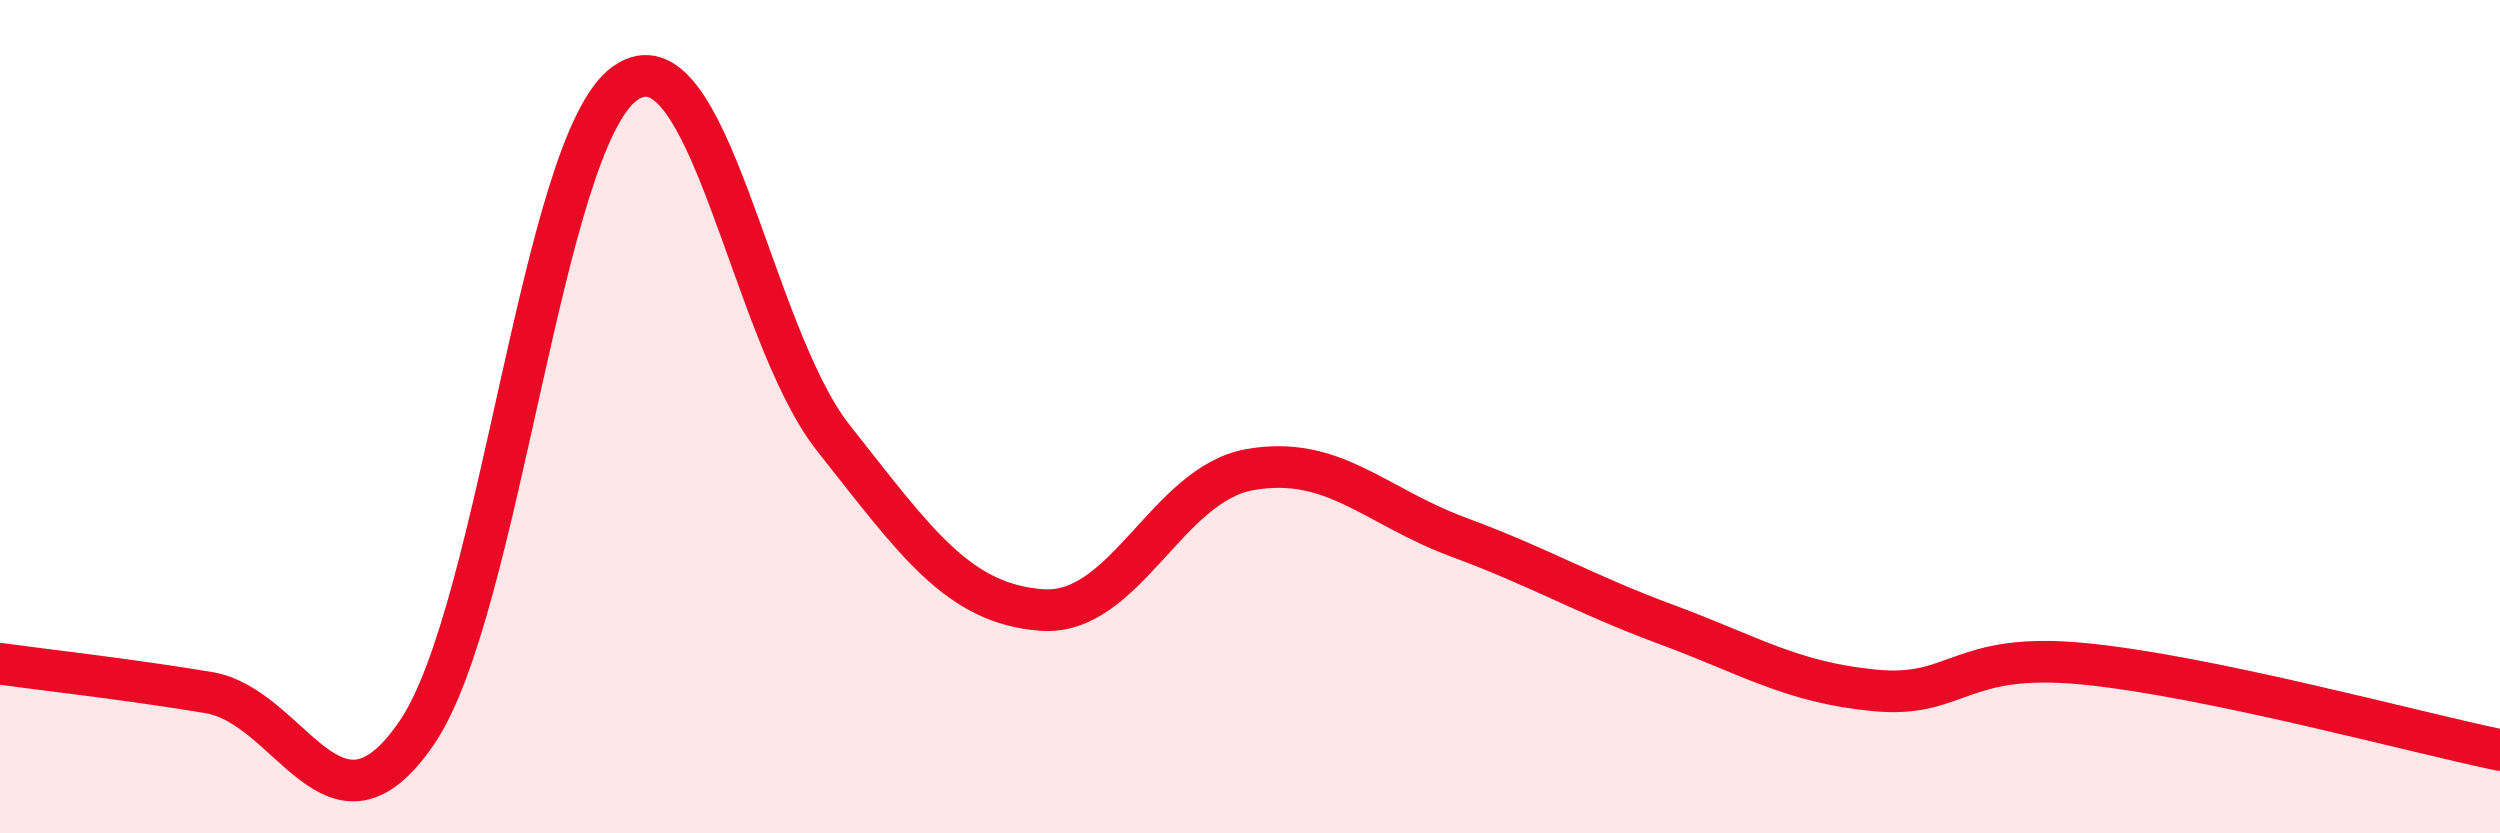
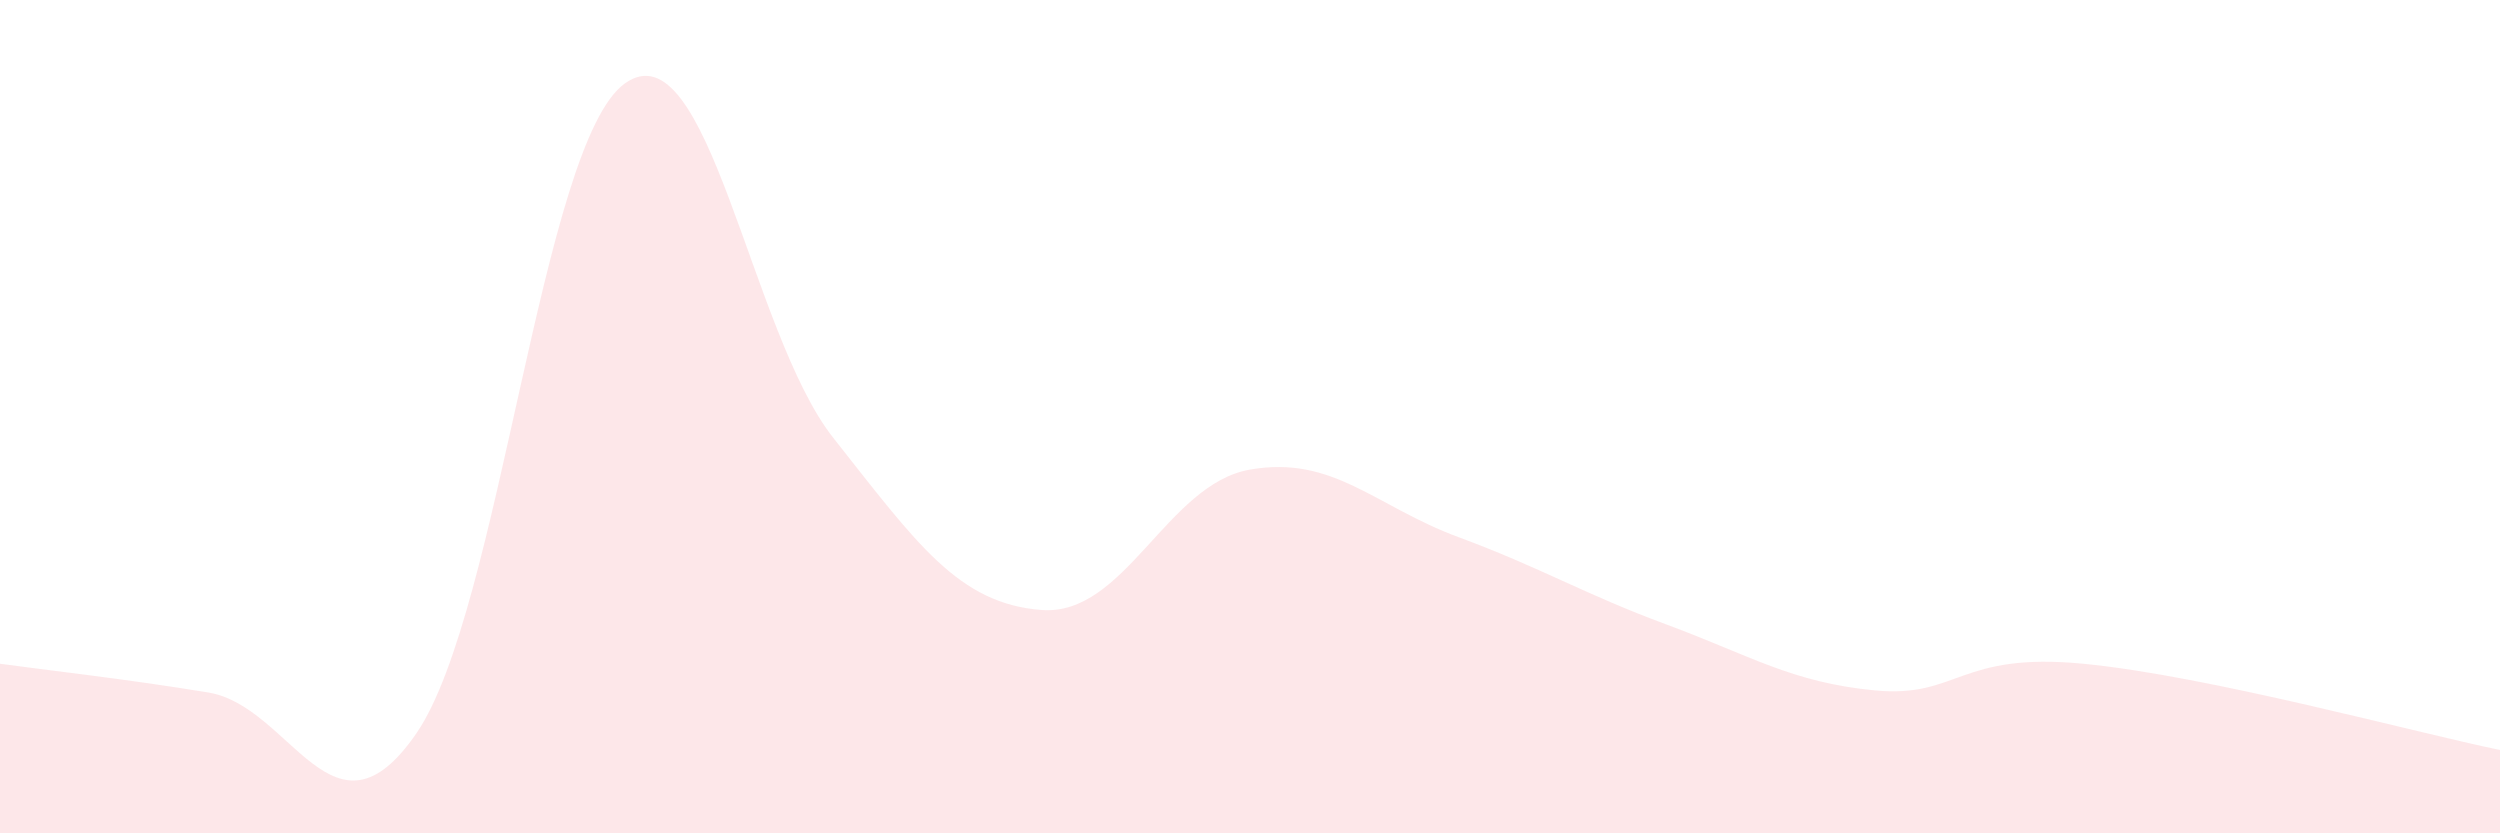
<svg xmlns="http://www.w3.org/2000/svg" width="60" height="20" viewBox="0 0 60 20">
  <path d="M 0,15.93 C 1,16.07 3,16.29 5,16.62 C 7,16.95 8,20.51 10,17.59 C 12,14.67 13,3.42 15,2 C 17,0.58 18,7.98 20,10.51 C 22,13.04 23,14.49 25,14.64 C 27,14.79 28,11.62 30,11.27 C 32,10.92 33,12.15 35,12.89 C 37,13.63 38,14.25 40,14.99 C 42,15.73 43,16.38 45,16.57 C 47,16.76 47,15.64 50,15.93 C 53,16.22 58,17.59 60,18L60 20L0 20Z" fill="#EB0A25" opacity="0.1" stroke-linecap="round" stroke-linejoin="round" />
-   <path d="M 0,15.93 C 1,16.07 3,16.29 5,16.62 C 7,16.95 8,20.51 10,17.59 C 12,14.67 13,3.42 15,2 C 17,0.58 18,7.98 20,10.51 C 22,13.04 23,14.49 25,14.64 C 27,14.79 28,11.62 30,11.27 C 32,10.92 33,12.15 35,12.89 C 37,13.63 38,14.25 40,14.99 C 42,15.73 43,16.38 45,16.57 C 47,16.76 47,15.64 50,15.93 C 53,16.22 58,17.59 60,18" stroke="#EB0A25" stroke-width="1" fill="none" stroke-linecap="round" stroke-linejoin="round" />
</svg>